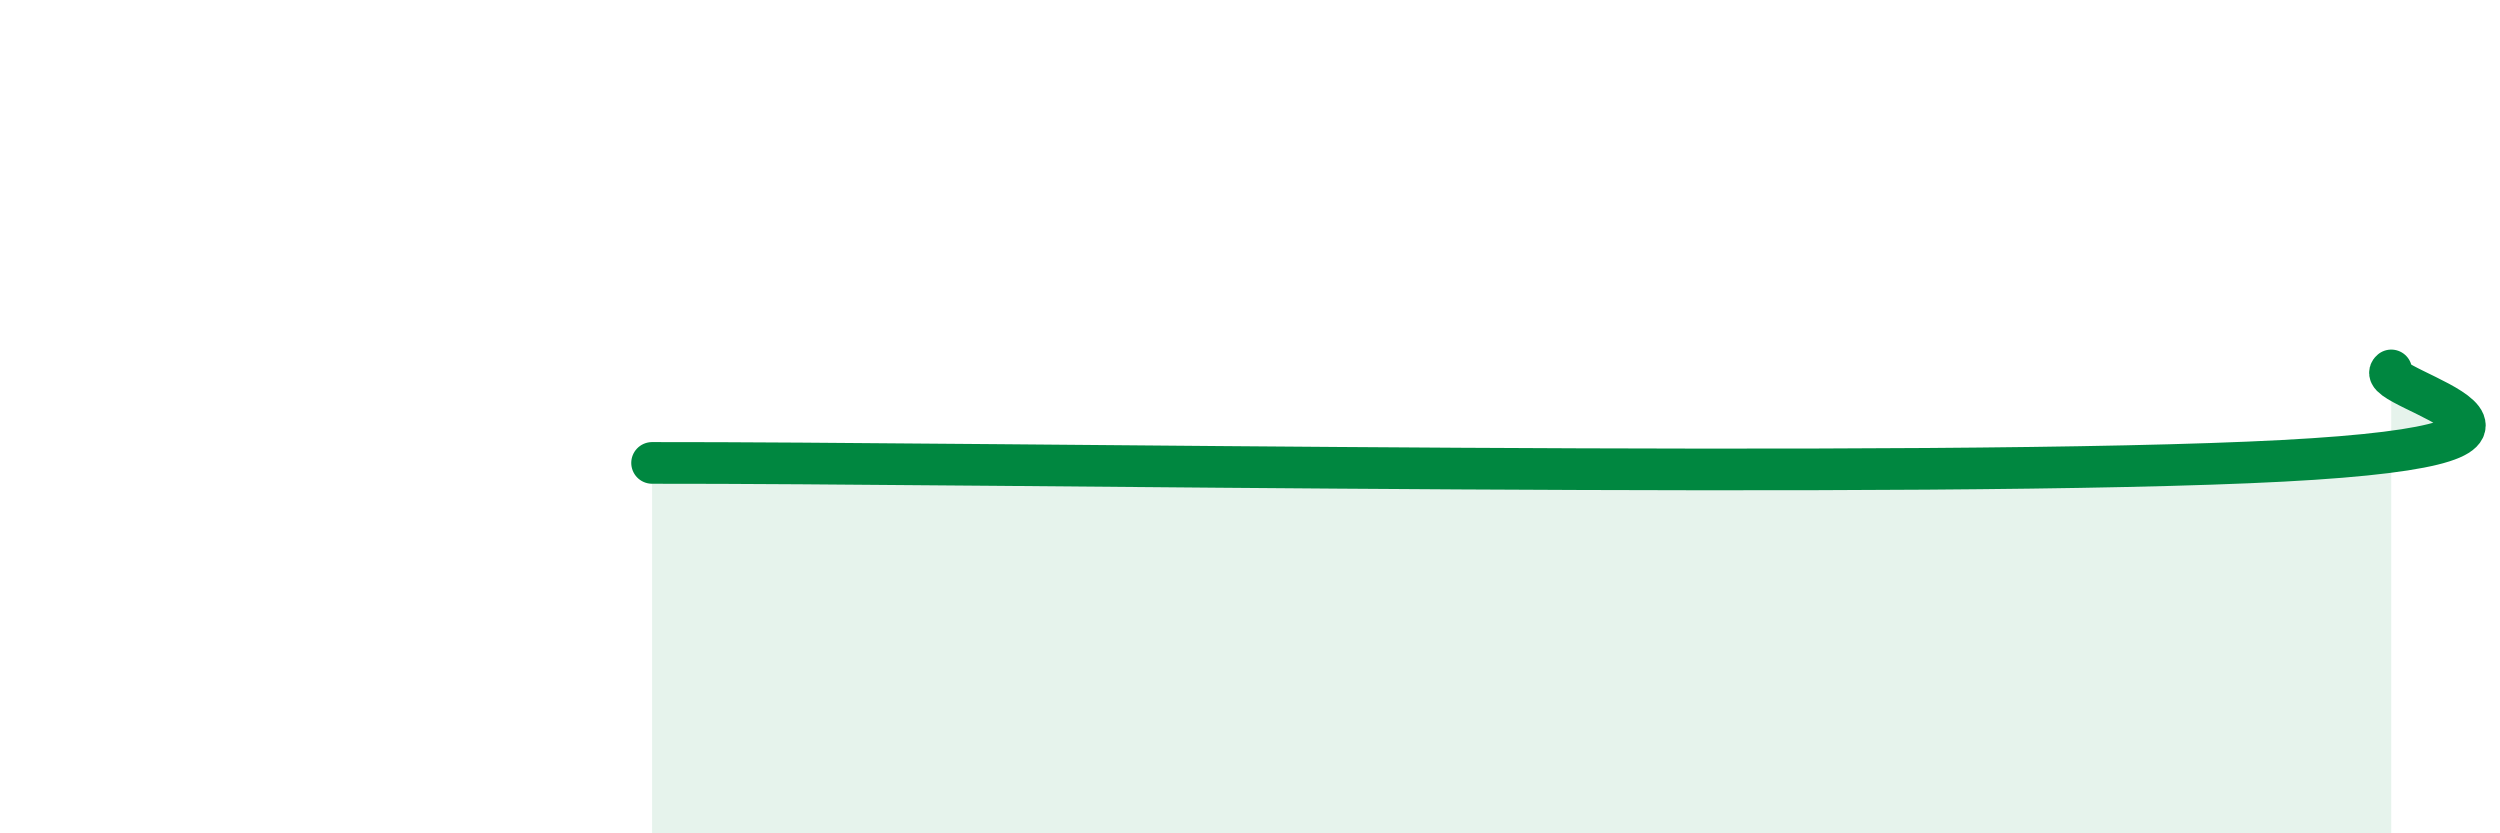
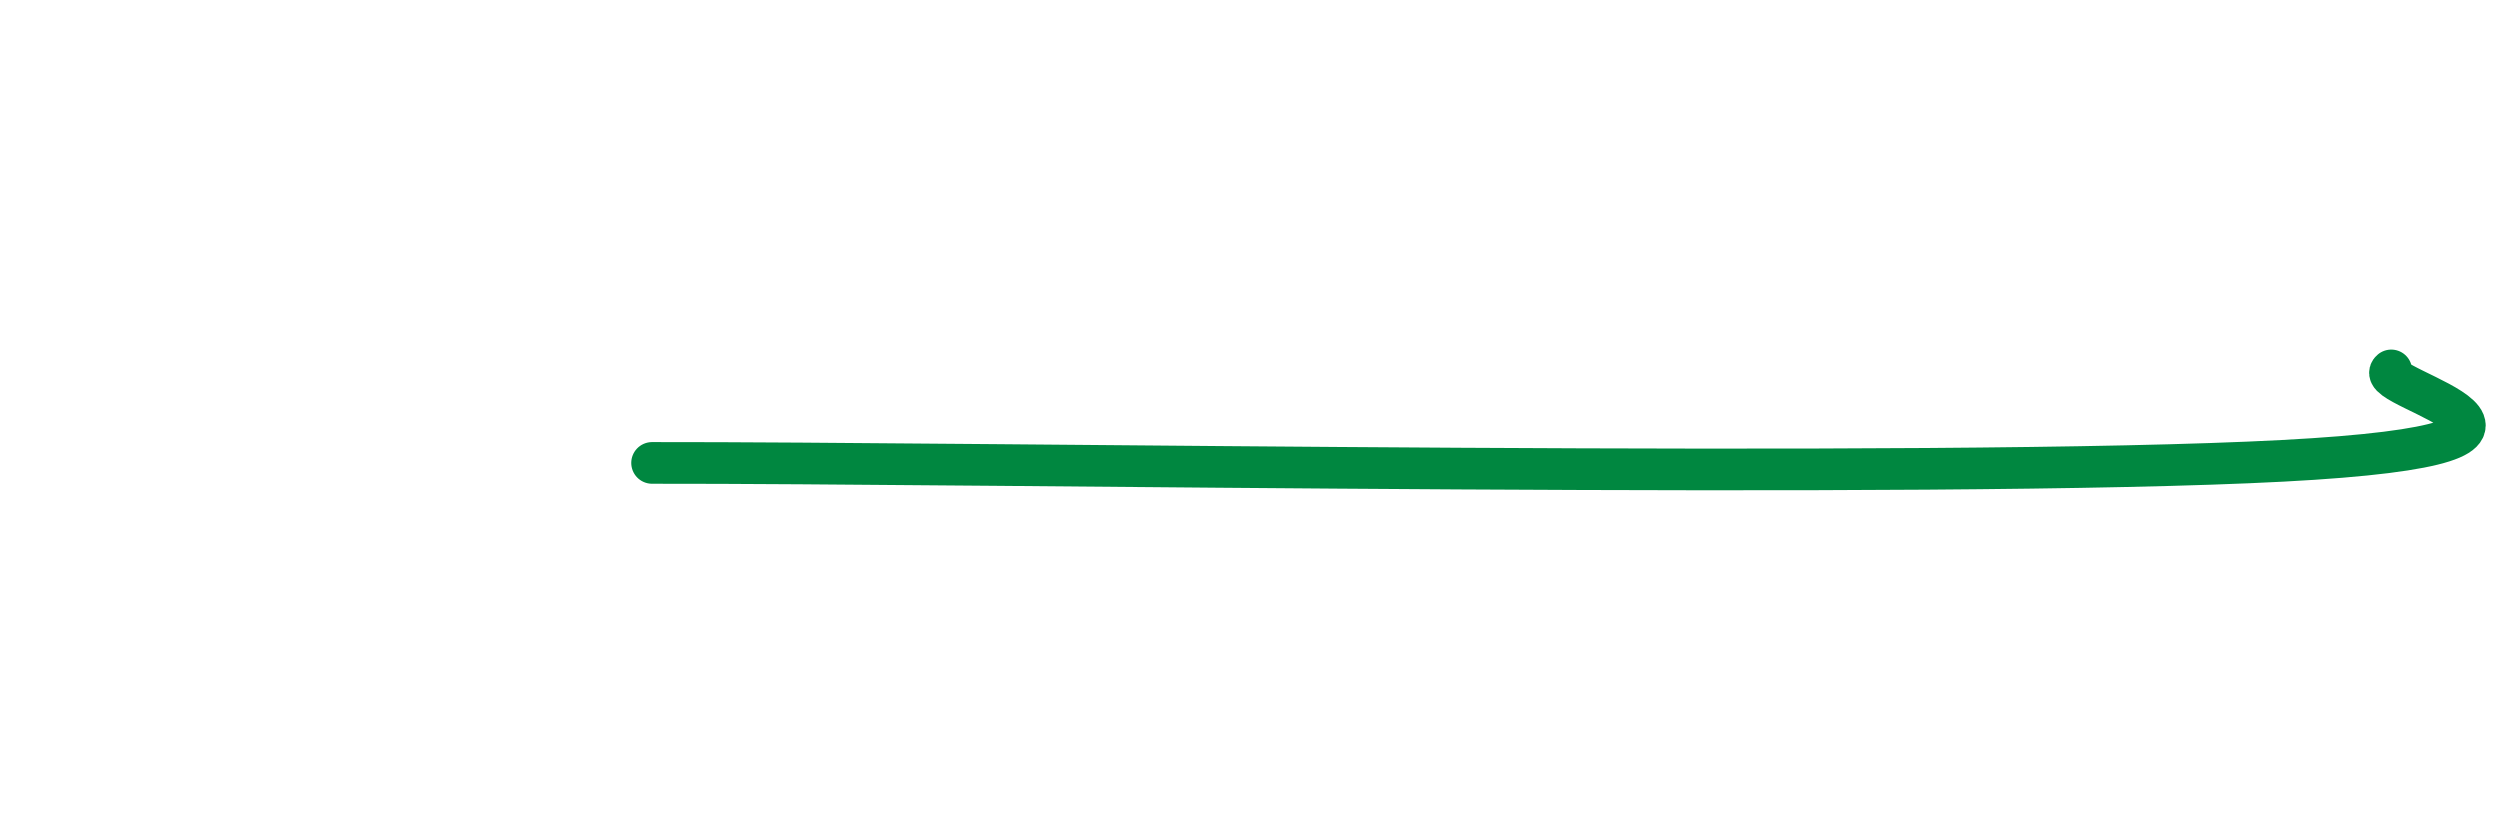
<svg xmlns="http://www.w3.org/2000/svg" width="60" height="20" viewBox="0 0 60 20">
-   <path d="M 15.65,11.11 C 23.48,11.1 46.43,11.5 54.78,11.06 C 63.13,10.62 56.87,9.32 57.39,8.89L57.39 20L15.65 20Z" fill="#008740" opacity="0.1" stroke-linecap="round" stroke-linejoin="round" />
  <path d="M 15.65,11.11 C 23.48,11.1 46.43,11.5 54.78,11.06 C 63.13,10.62 56.87,9.32 57.39,8.89" stroke="#008740" stroke-width="1" fill="none" stroke-linecap="round" stroke-linejoin="round" />
</svg>